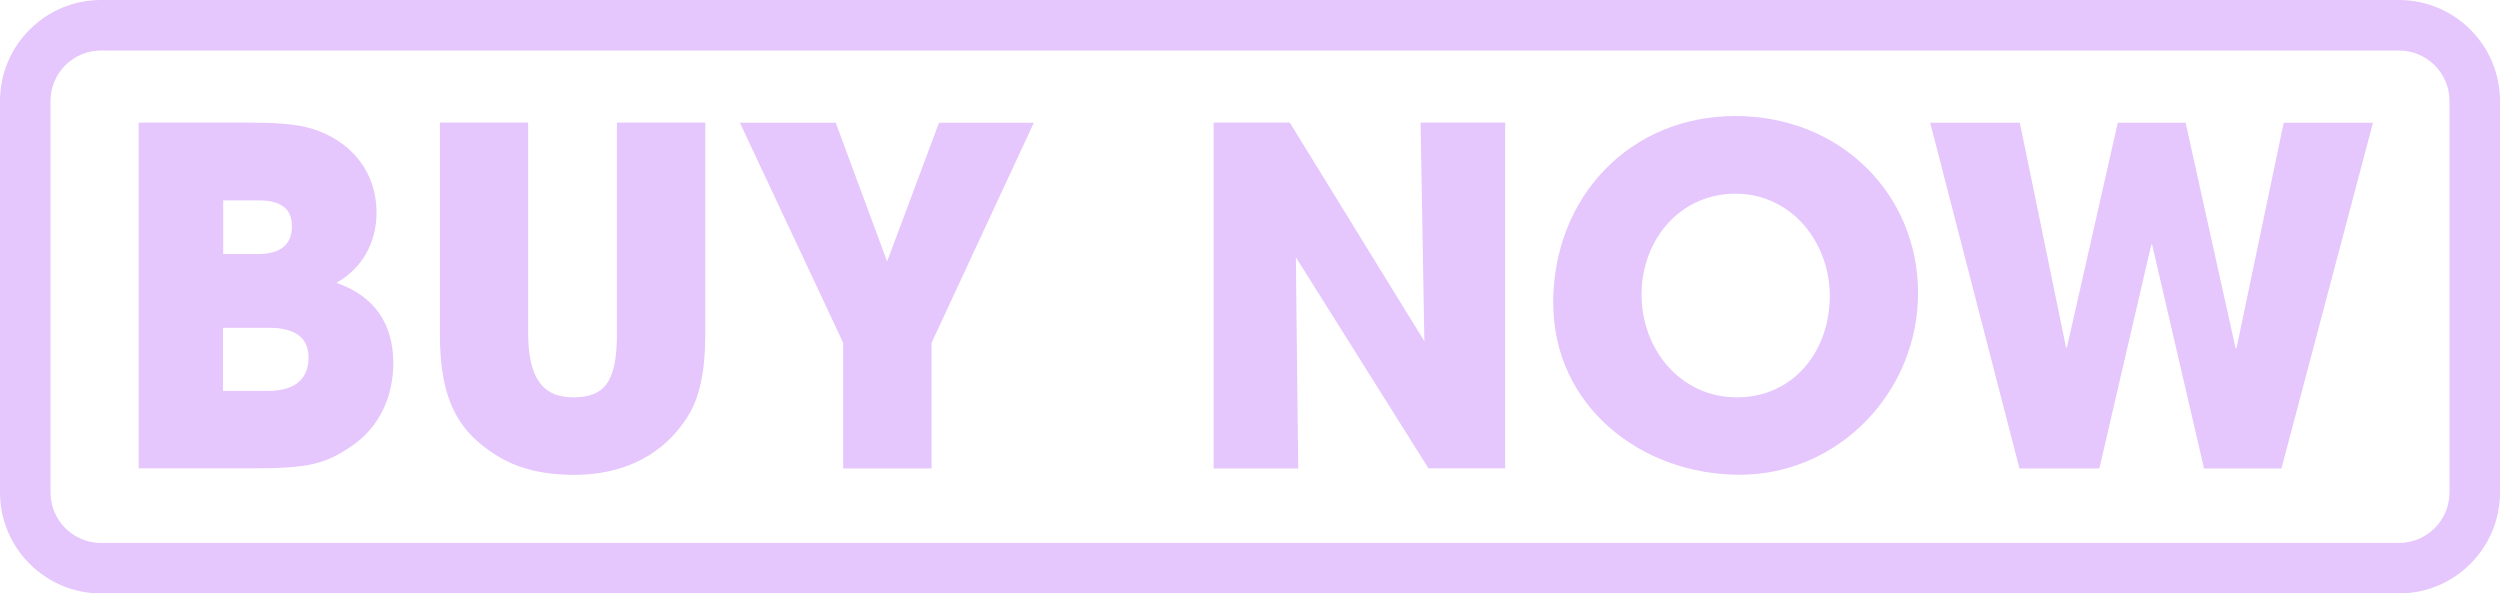
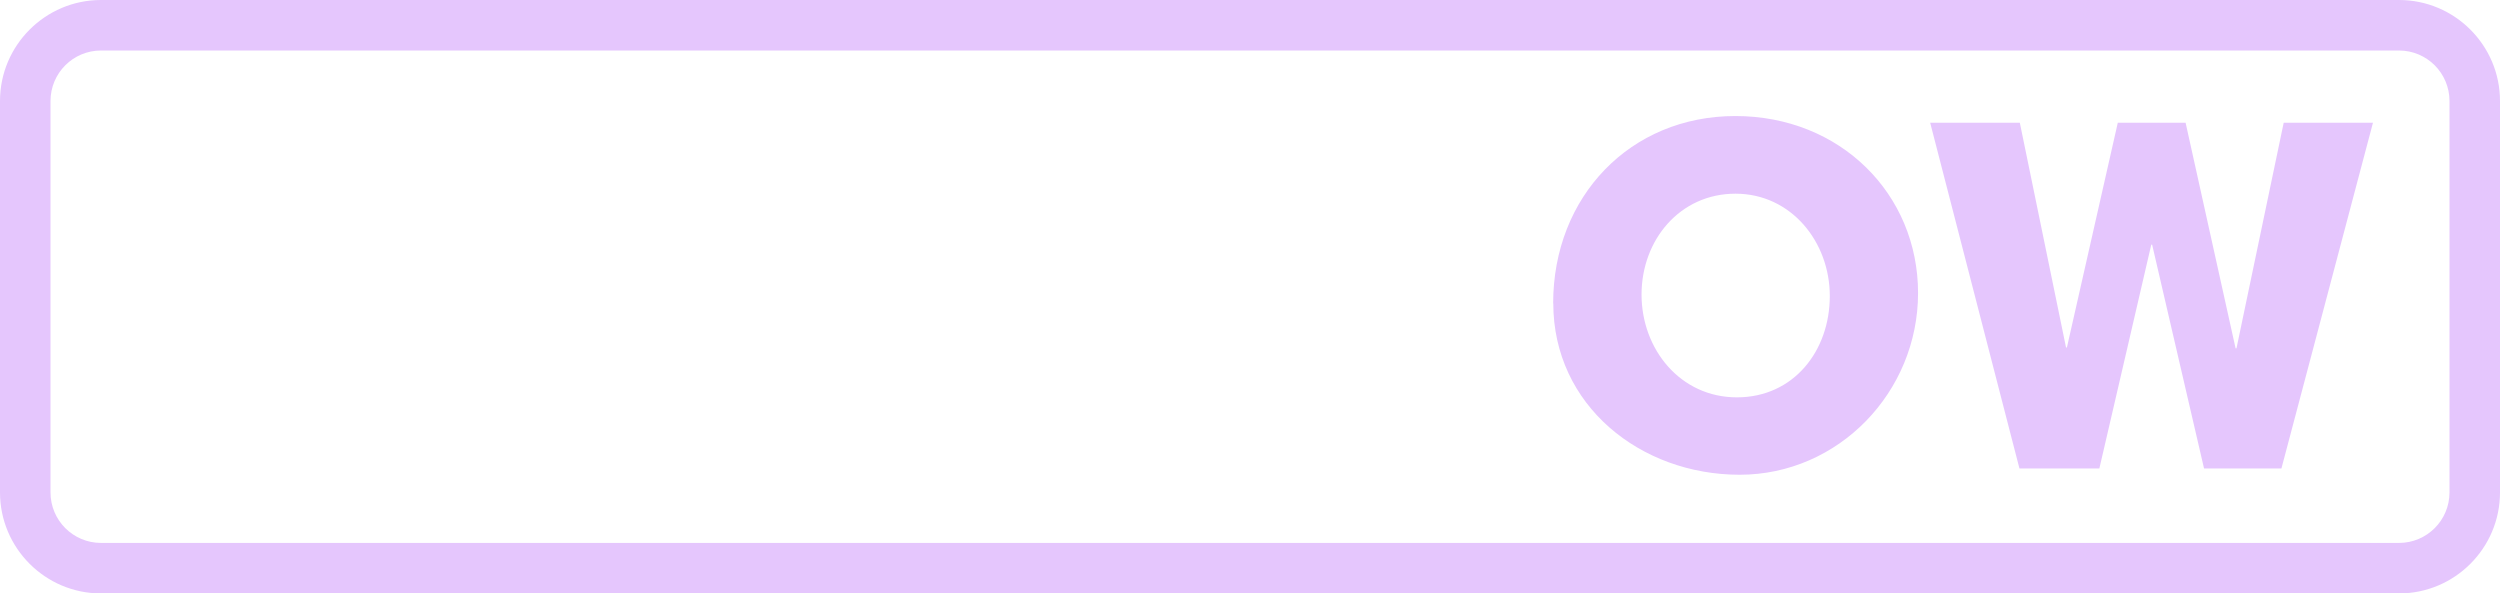
<svg xmlns="http://www.w3.org/2000/svg" id="Layer_2" viewBox="0 0 198 47">
  <defs>
    <style>.cls-1{fill:#e5c6fd;}.cls-2{isolation:isolate;}</style>
  </defs>
  <g id="Layer_1-2">
    <g id="Group_2346">
      <g id="Rectangle_81">
        <path class="cls-1" d="m190,47H8c-4.41,0-8-3.59-8-8V8C0,3.59,3.59,0,8,0h182c4.41,0,8,3.59,8,8v31c0,4.41-3.59,8-8,8ZM8,4c-2.21,0-4,1.79-4,4v31c0,2.21,1.79,4,4,4h182c2.21,0,4-1.79,4-4V8c0-2.21-1.79-4-4-4H8Z" />
      </g>
      <g id="Buy_now" class="cls-2">
        <g class="cls-2">
-           <path class="cls-1" d="m10.98,37.1V9.71h8.77c1.96,0,3.4.11,4.37.33,3.11.7,5.7,3.11,5.7,6.81,0,2.33-1.11,4.4-3.18,5.55,3,1.04,4.51,3.22,4.51,6.37,0,2.63-1.11,5.03-3.18,6.47-2.15,1.52-3.55,1.85-7.88,1.85h-9.1Zm9.47-16.98c1.74,0,2.67-.74,2.67-2.18s-.89-2.07-2.63-2.07h-2.81v4.25h2.77Zm.81,10.84c1.96,0,3.18-.85,3.18-2.63,0-1.59-1.07-2.37-3.15-2.37h-3.63v5h3.59Z" />
-           <path class="cls-1" d="m48.87,9.71h6.99v16.76c0,2.85-.44,5-1.37,6.48-1.81,2.92-4.88,4.66-9.03,4.66-2.29,0-4.25-.44-5.85-1.37-3.22-1.89-4.77-4.44-4.77-9.73V9.71h6.99v16.69c0,3.4,1.07,5.07,3.55,5.07s3.48-1.18,3.48-5.03V9.71Z" />
-           <path class="cls-1" d="m66.78,37.1v-9.95l-8.18-17.43h7.59l4.07,10.99,4.11-10.99h7.51l-8.1,17.43v9.95h-6.99Z" />
-           <path class="cls-1" d="m113.14,37.1l-10.51-16.73.19,16.73h-6.7V9.71h6.03l10.66,17.32-.3-17.32h6.7v27.38h-6.07Z" />
          <path class="cls-1" d="m123.01,24.03c0-8.47,6.11-14.84,14.43-14.84s14.47,6.18,14.47,14.02-6.29,14.39-14.13,14.39-14.76-5.48-14.76-13.58Zm21.91-.59c0-4.29-3.07-8.1-7.47-8.1s-7.44,3.66-7.44,7.99,3.07,8.14,7.55,8.14,7.36-3.66,7.36-8.03Z" />
          <path class="cls-1" d="m174.56,37.1l-4.11-17.72h-.07l-4.11,17.72h-6.33l-7.07-27.38h7.1l3.66,17.8h.07l4.03-17.8h5.37l3.96,17.87h.07l3.74-17.87h7.07l-7.25,27.38h-6.14Z" />
        </g>
      </g>
    </g>
  </g>
</svg>